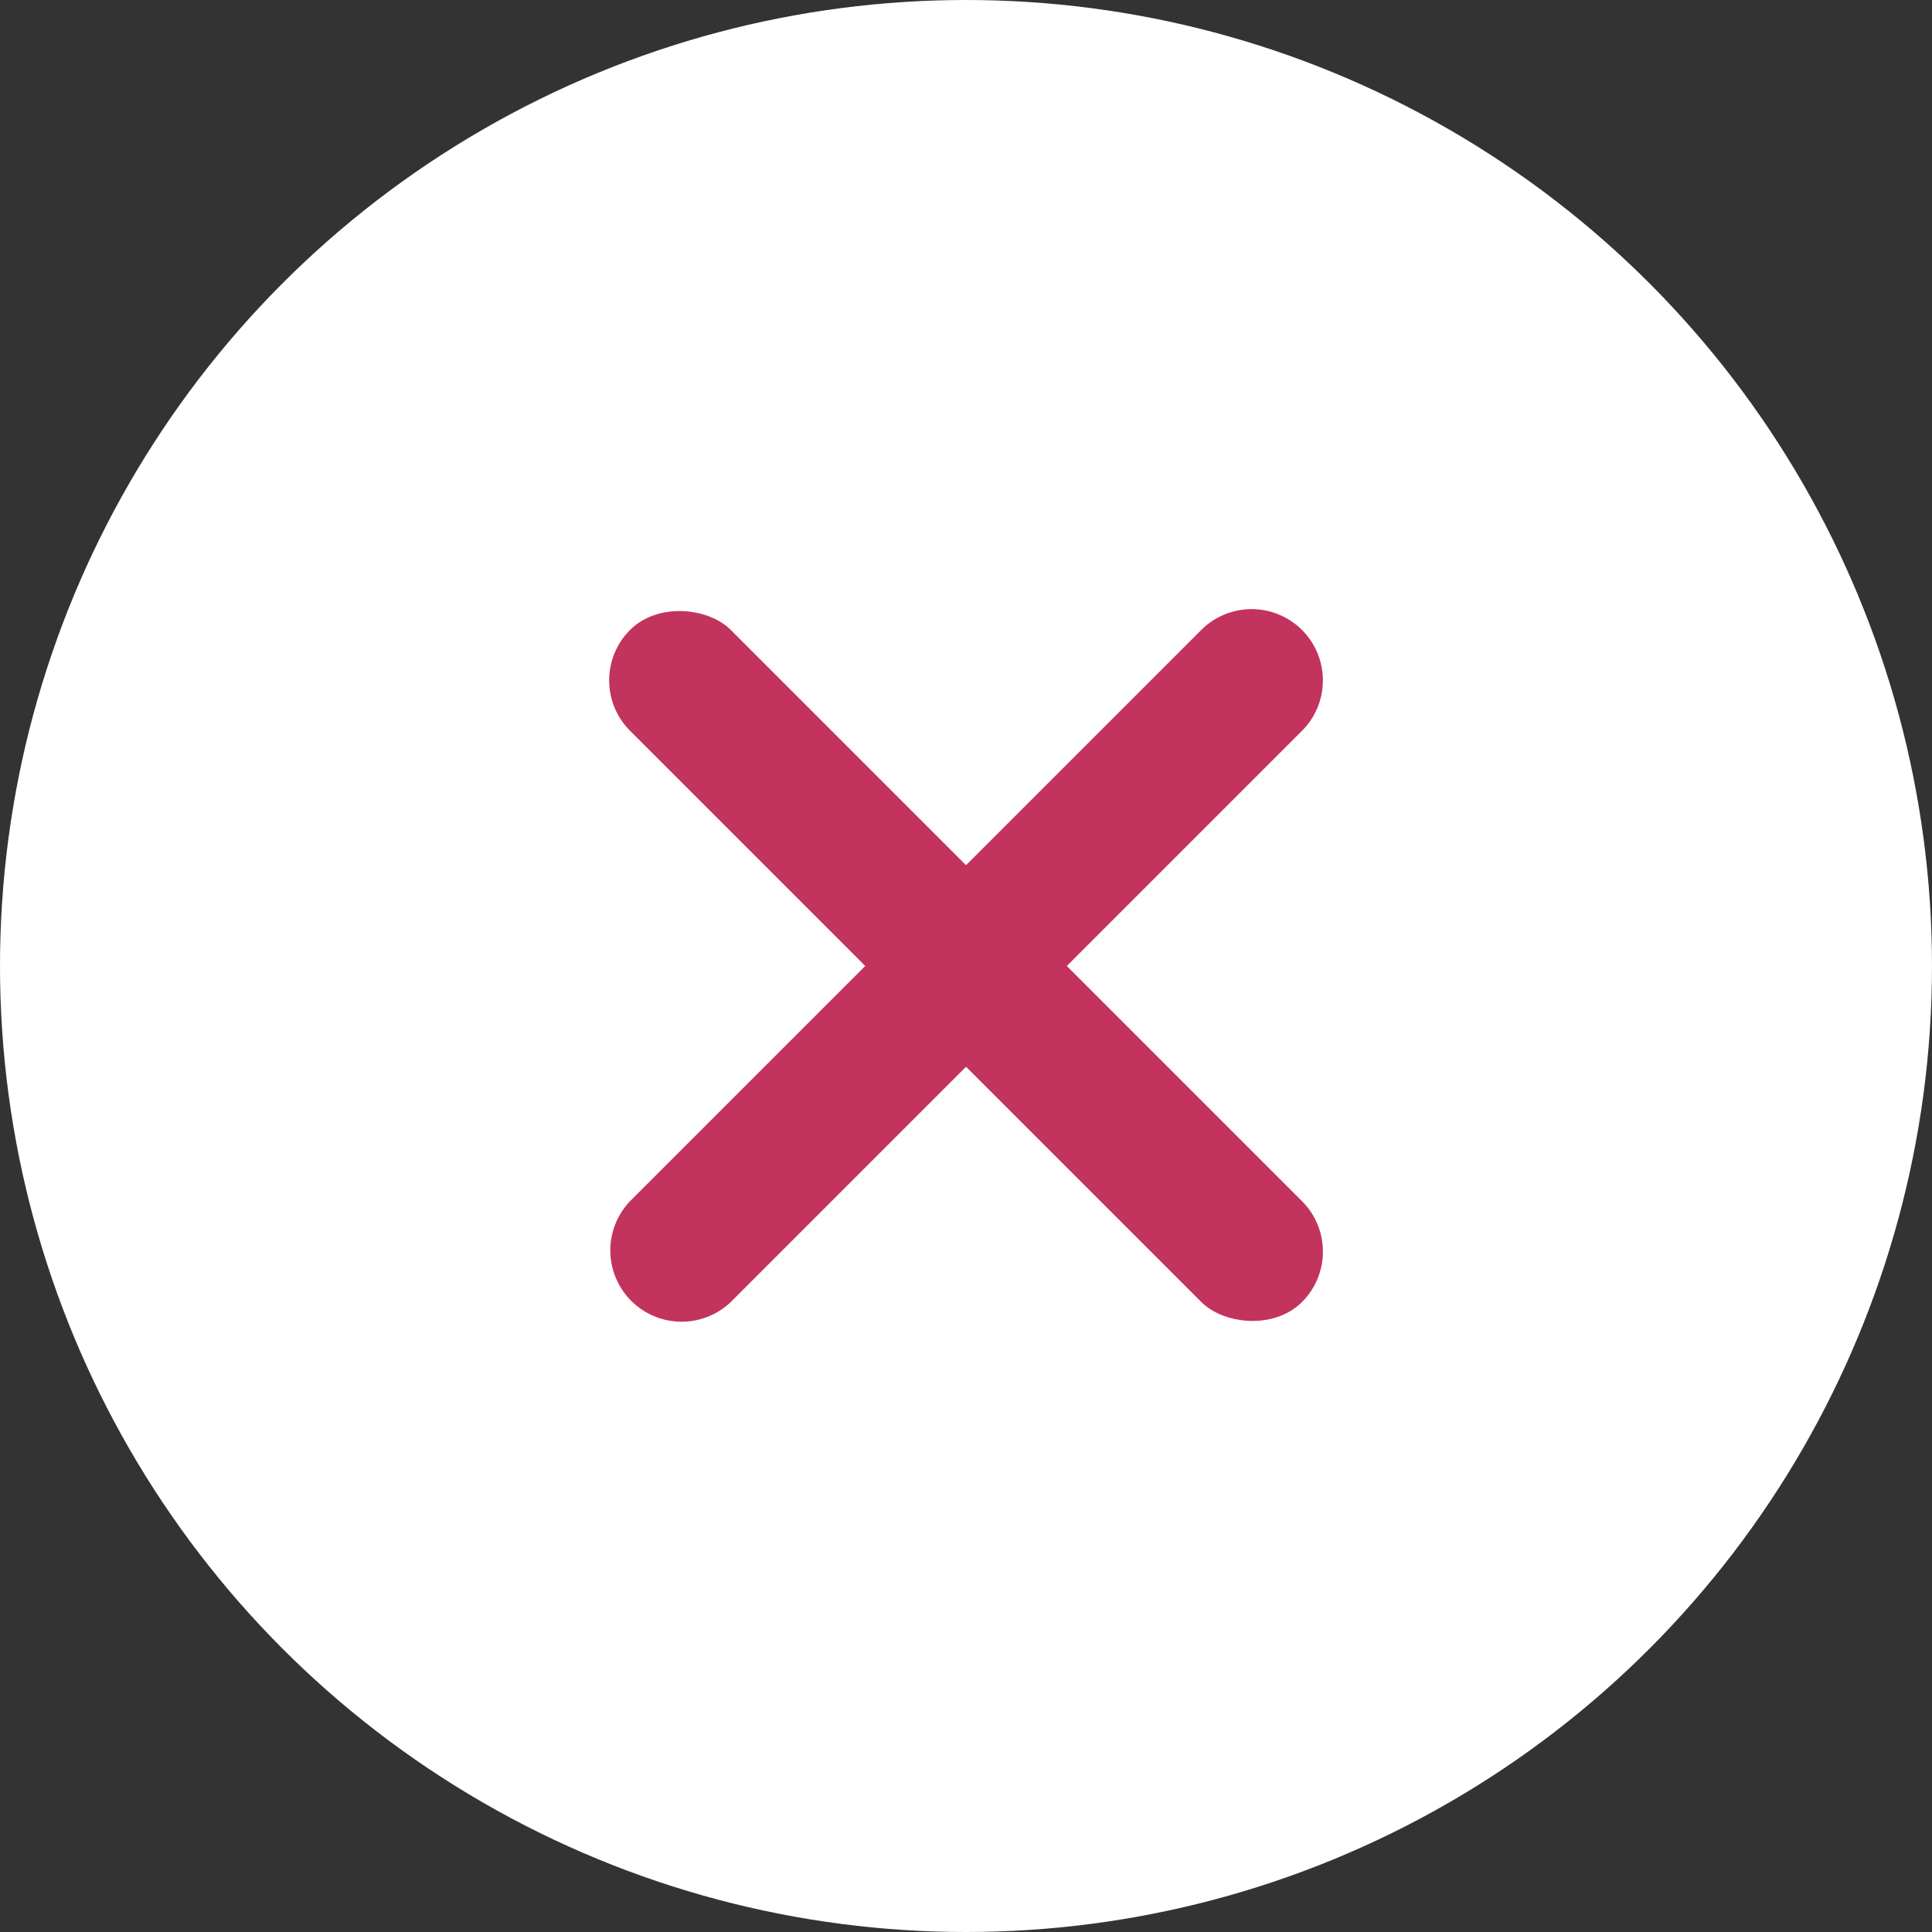
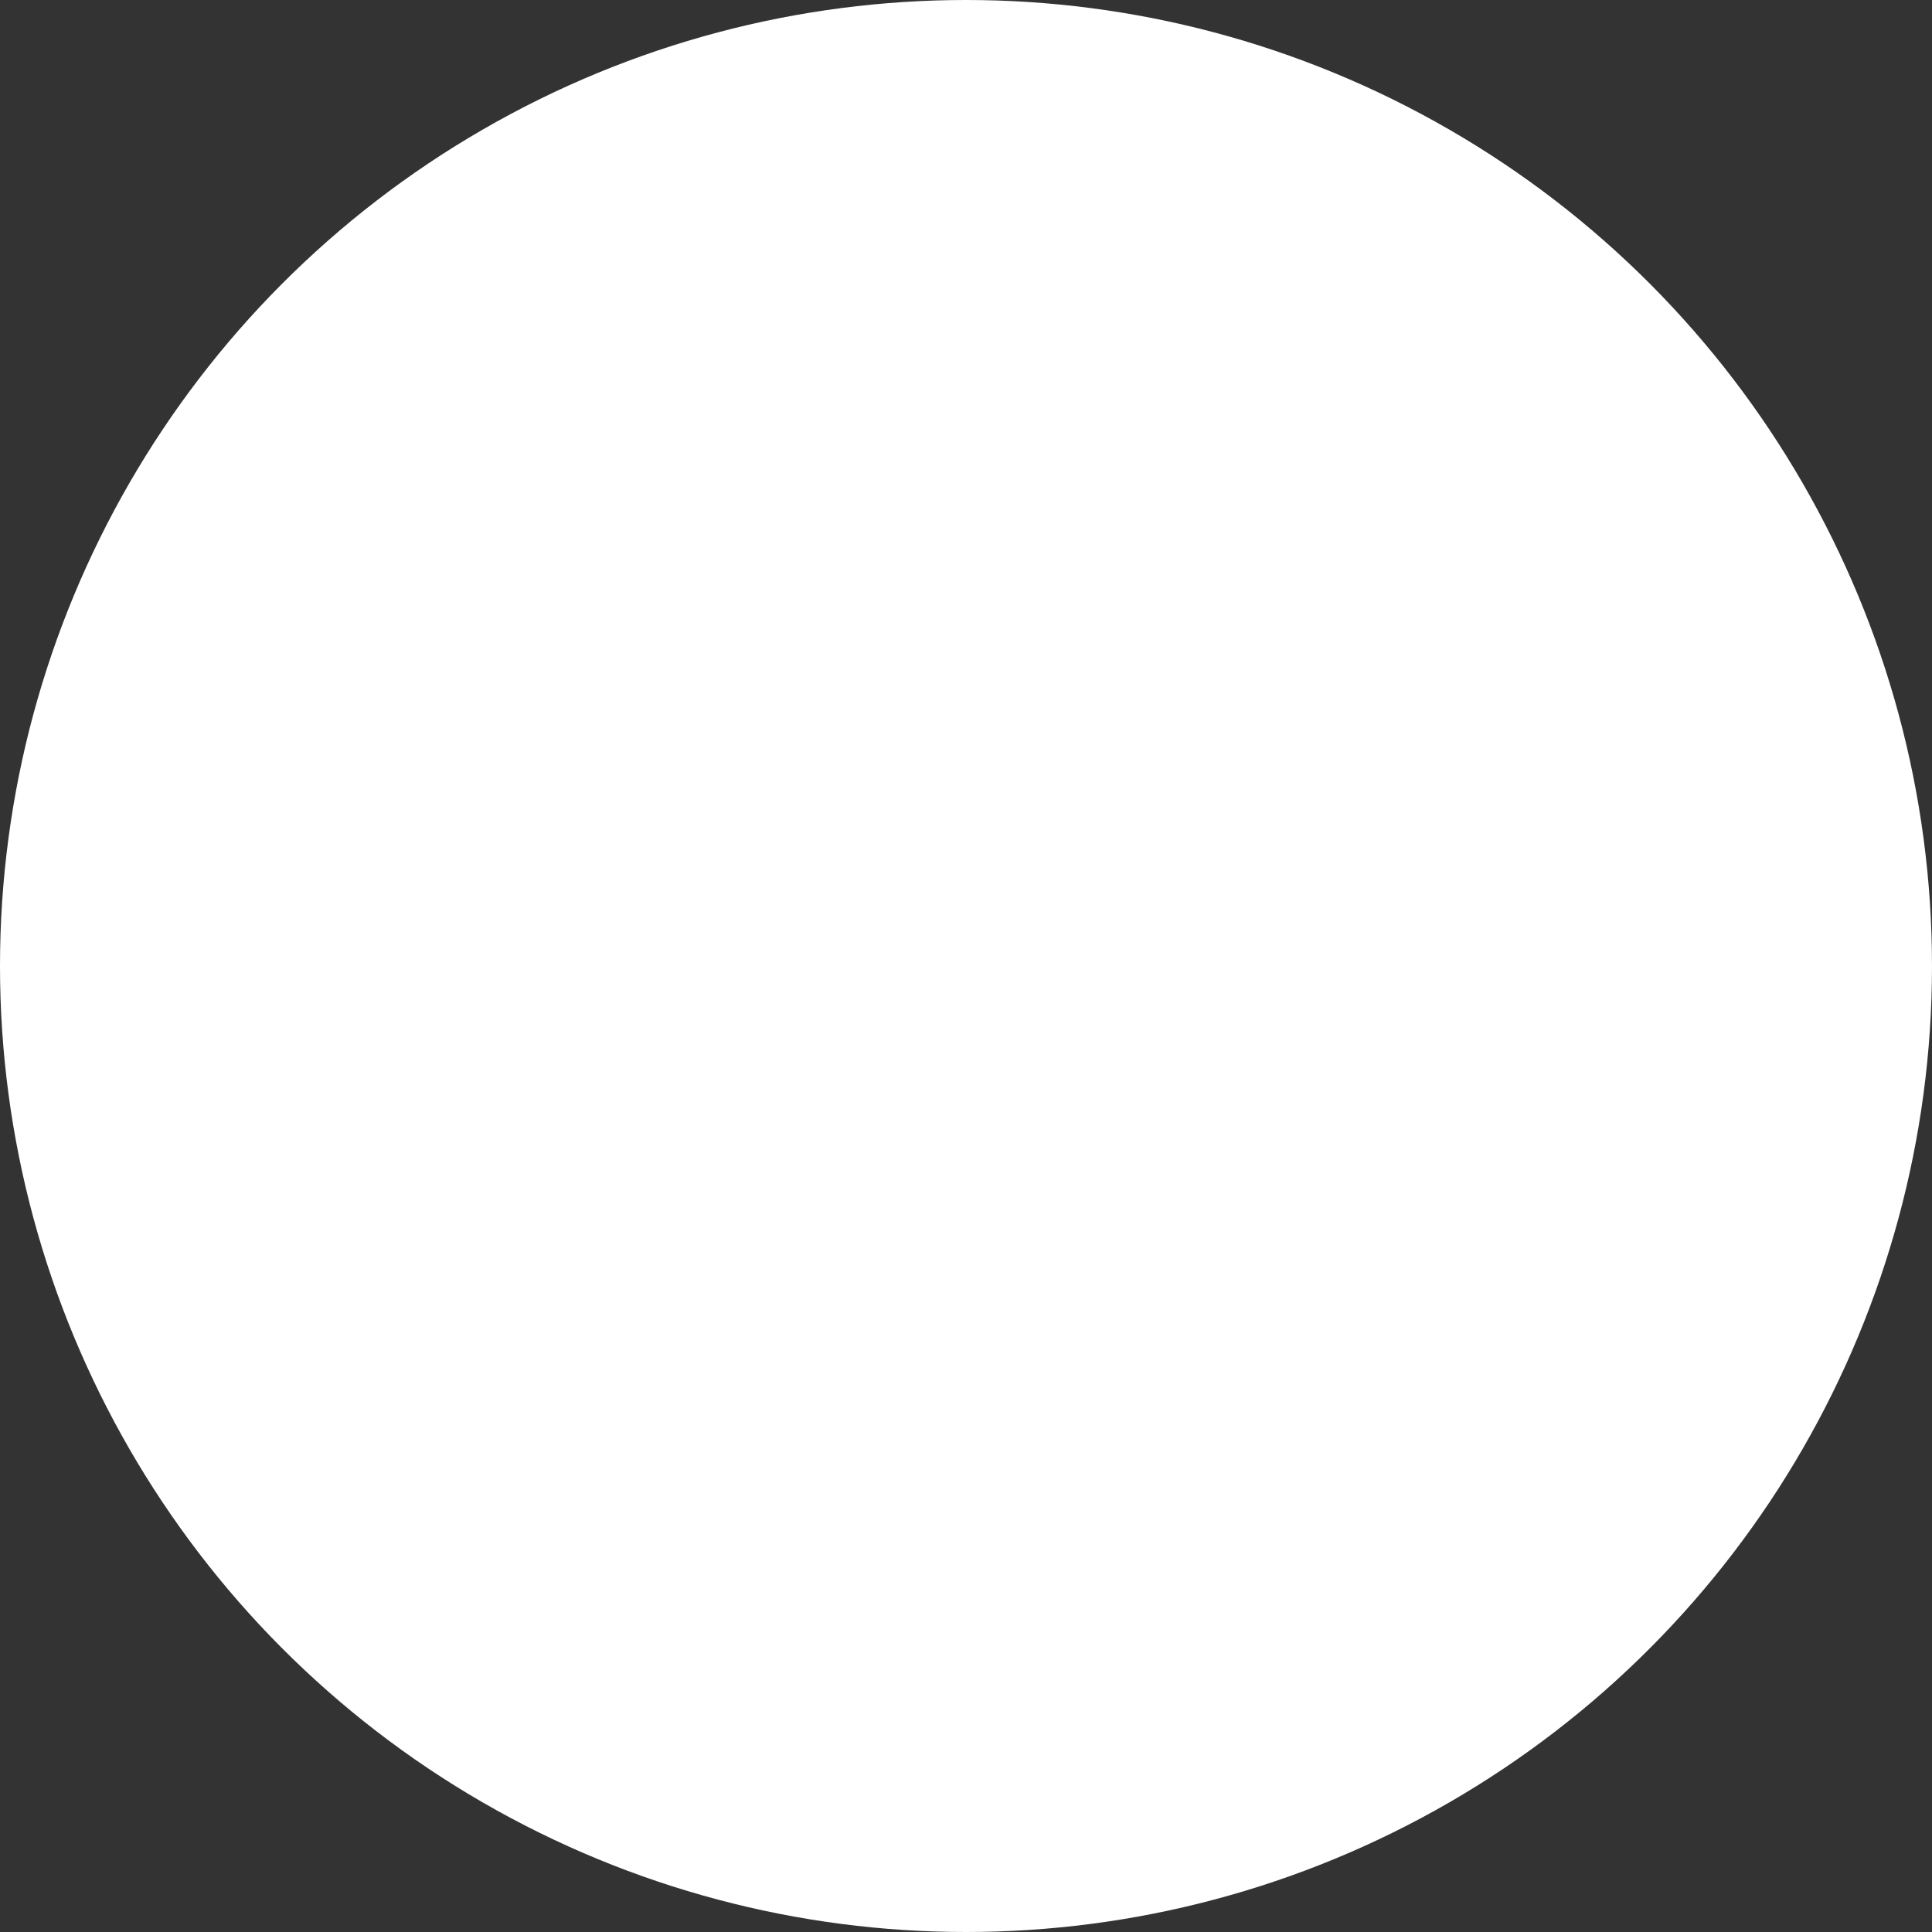
<svg xmlns="http://www.w3.org/2000/svg" width="50" height="50" viewBox="0 0 50 50">
  <rect x="0" y="0" width="50" height="50" fill="#333333" stroke="none" />
  <g id="fechar-video-icone" transform="translate(0 -34)">
    <circle id="Ellipse_5" data-name="Ellipse 5" cx="25" cy="25" r="25" transform="translate(0 34)" fill="#fff" />
    <g id="Group_34" data-name="Group 34" transform="translate(-521.736 -484.737)">
-       <rect id="Rectangle_31" data-name="Rectangle 31" width="3.689" height="24.595" rx="1.845" transform="translate(556.737 551.128) rotate(135)" fill="#c2335d" />
-       <path id="Path_615" data-name="Path 615" d="M1.845,0A1.845,1.845,0,0,1,3.689,1.845V22.75A1.845,1.845,0,0,1,0,22.75V1.845A1.845,1.845,0,0,1,1.845,0Z" transform="translate(554.128 533.737) rotate(45)" fill="#c2335d" />
-     </g>
+       </g>
  </g>
</svg>